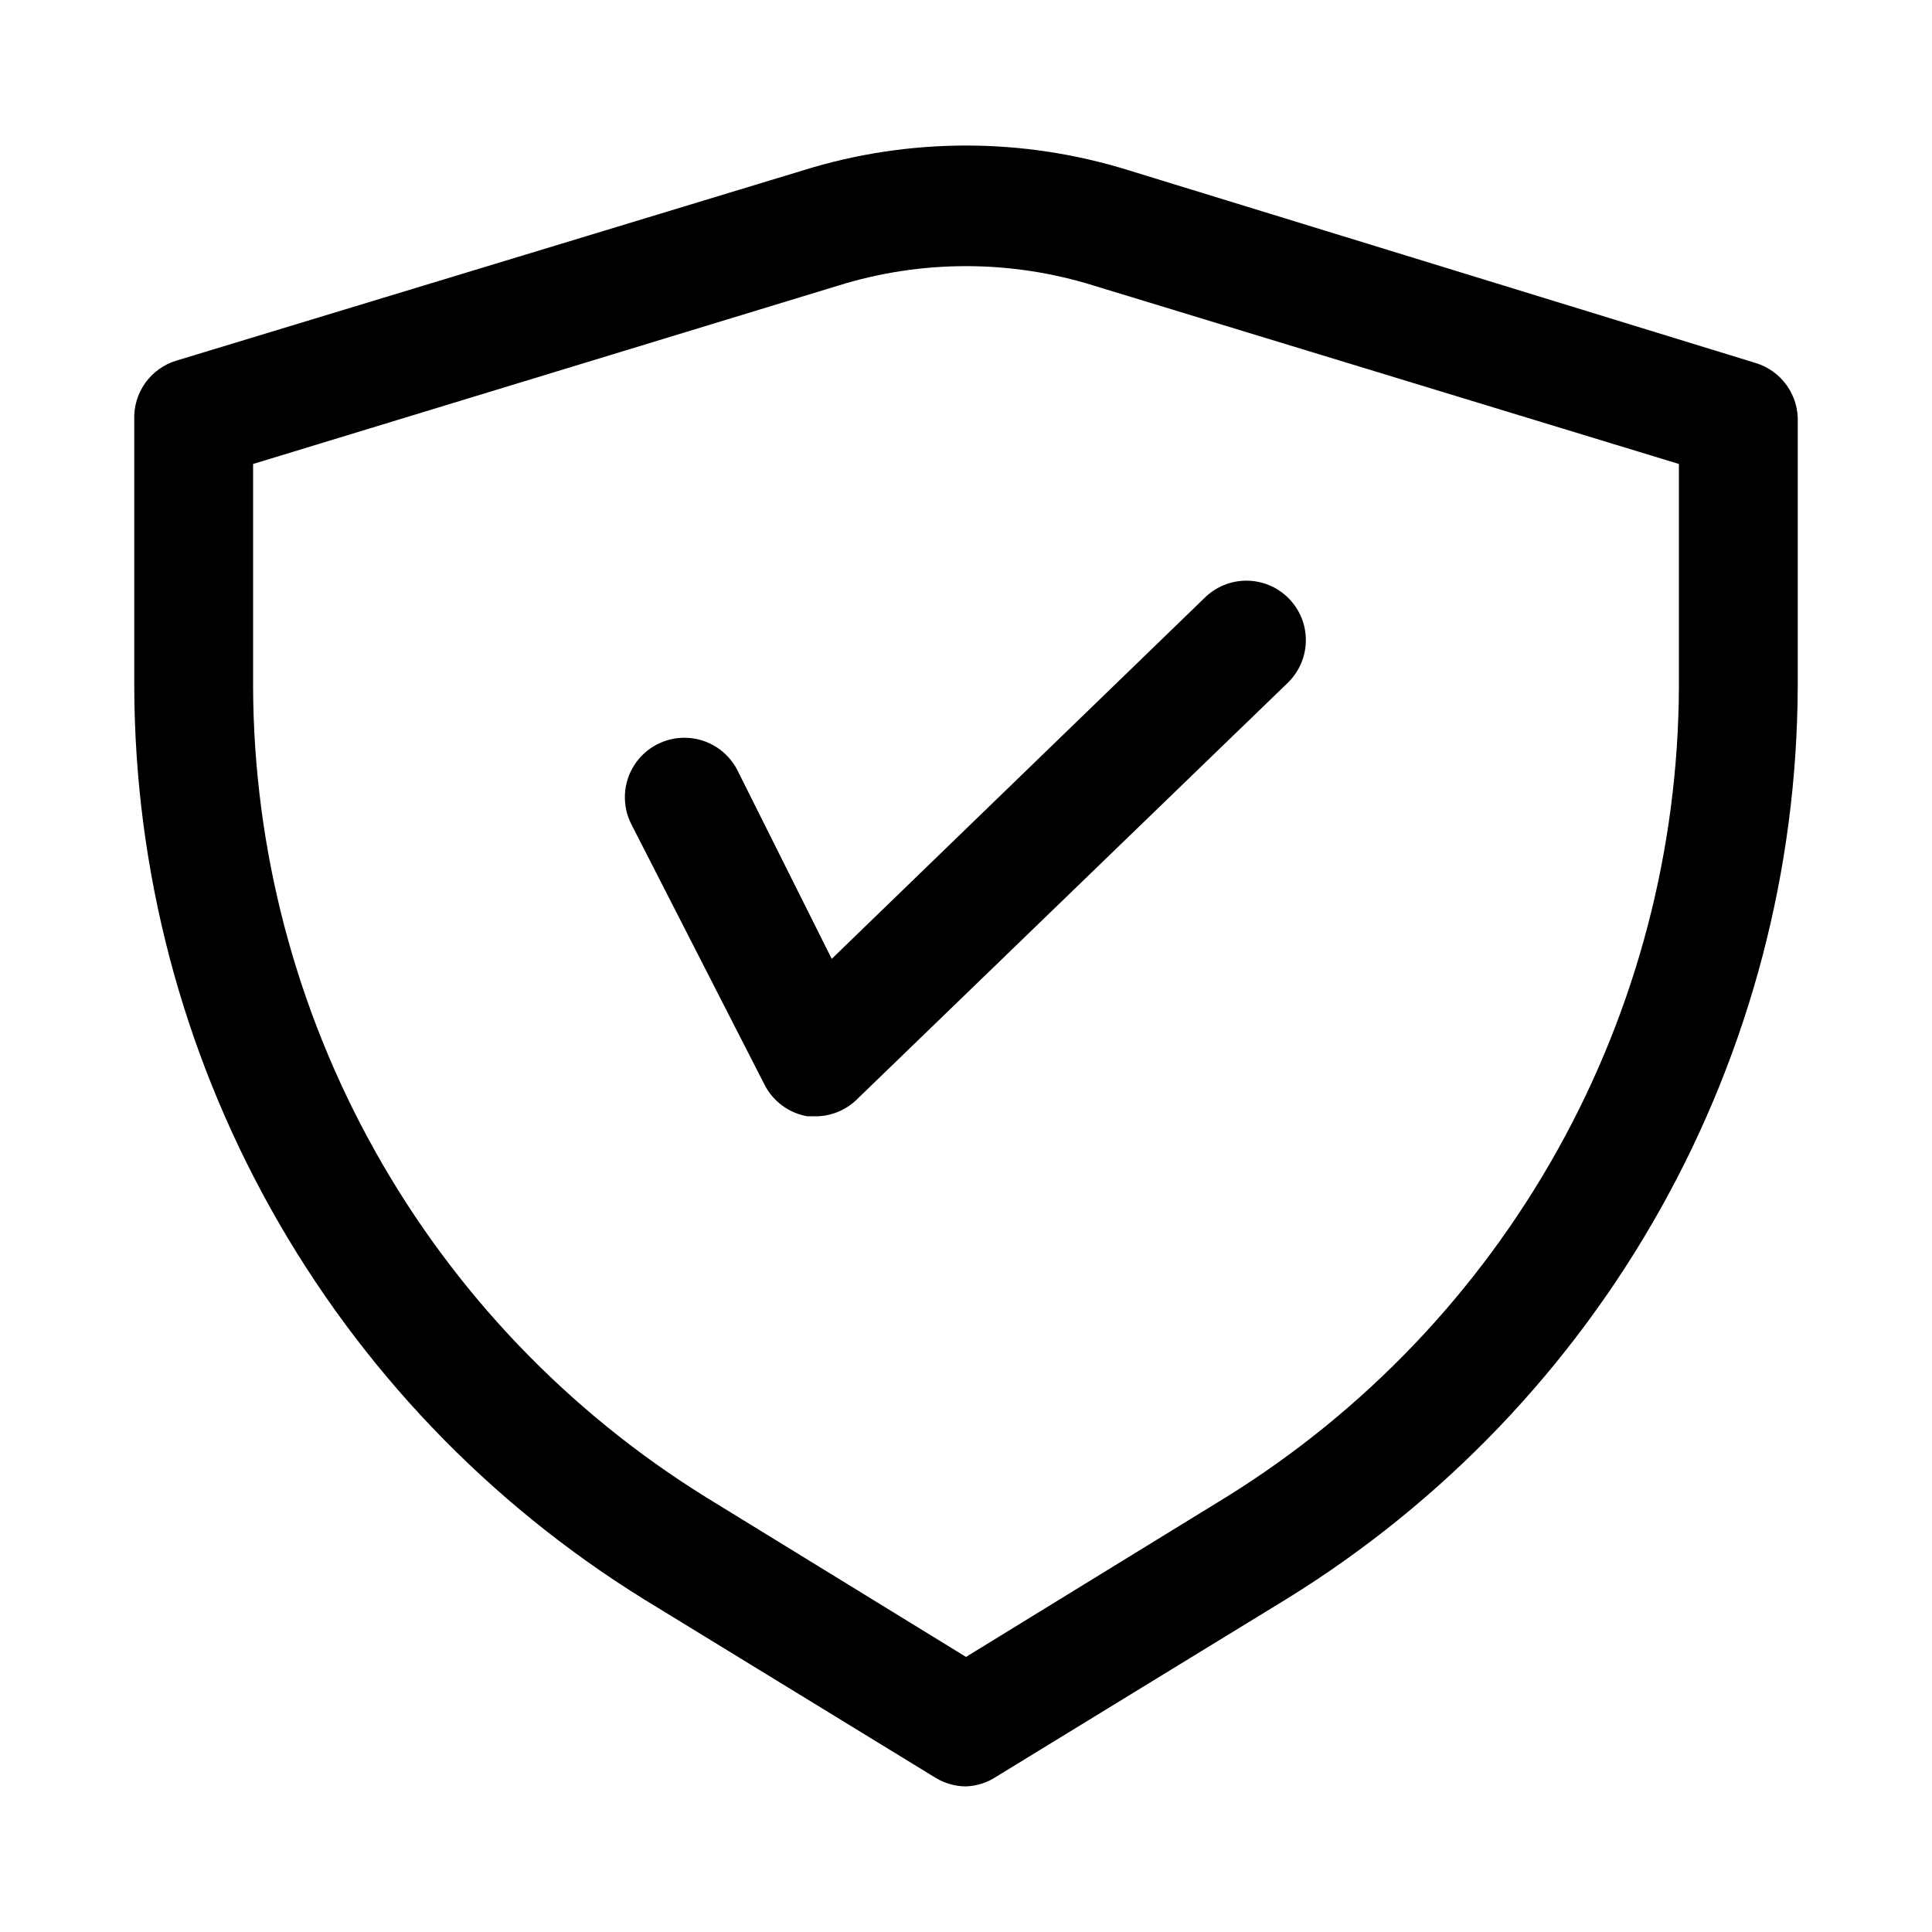
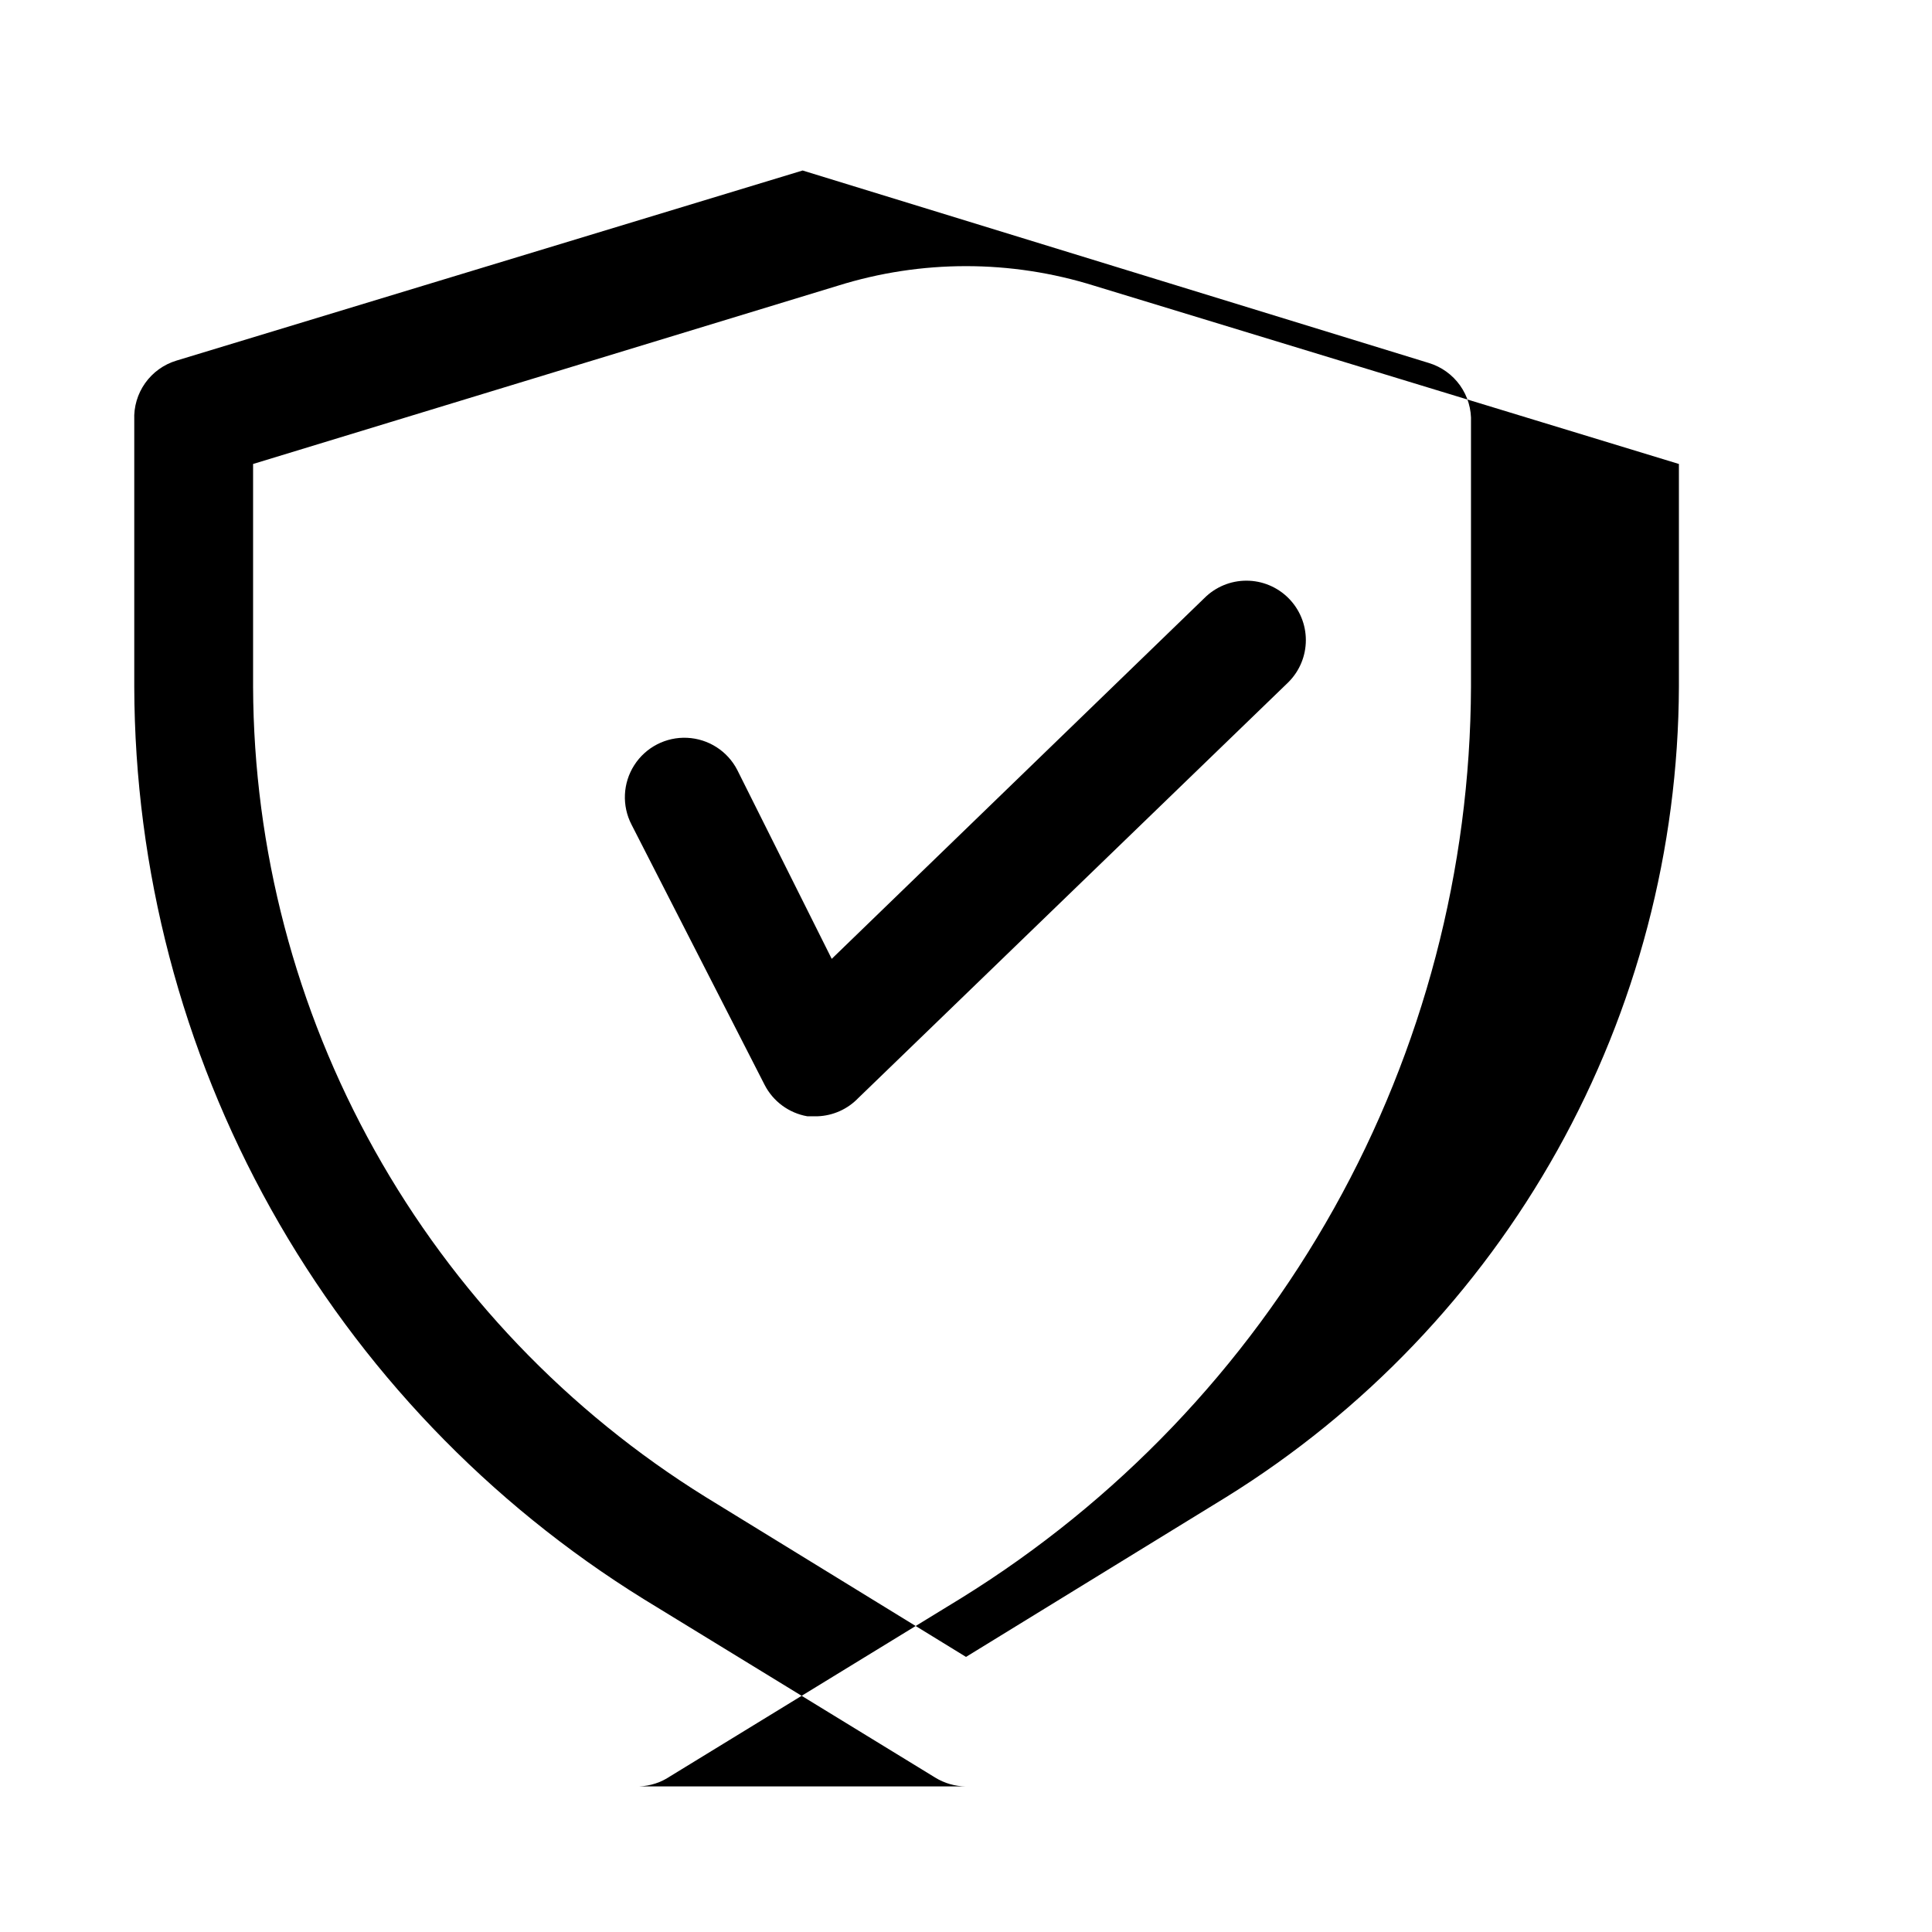
<svg xmlns="http://www.w3.org/2000/svg" fill="#000000" width="800px" height="800px" version="1.1" viewBox="144 144 512 512">
-   <path d="m400 617.42c-2.894-0.02-5.727-0.836-8.188-2.359l-77.145-47.23-0.004-0.004c-41.203-25.516-75.227-61.105-98.859-103.42-23.637-42.309-36.102-89.945-36.223-138.41v-70.688c-0.148-3.496 0.867-6.938 2.891-9.789 2.027-2.852 4.941-4.945 8.289-5.957l165.94-50.379c28.191-8.82 58.402-8.82 86.59 0l165.95 51.008c3.344 1.012 6.262 3.109 8.285 5.957 2.023 2.852 3.043 6.297 2.891 9.789v70.059c-0.172 48.414-12.664 95.984-36.297 138.23-23.633 42.25-57.629 77.793-98.785 103.28l-77.145 47.23h-0.004c-2.426 1.637-5.262 2.562-8.184 2.676zm-188.93-350.46v59.039c0.152 43.031 11.242 85.316 32.227 122.88 20.988 37.566 51.18 69.18 87.742 91.867l68.961 42.352 68.957-42.352c36.562-22.688 66.754-54.301 87.742-91.867 20.984-37.566 32.074-79.852 32.227-122.88v-59.039l-154.92-47.23c-22.141-6.934-45.871-6.934-68.012 0zm266.07 287.17m-105.64-119.18 113.99-110.21h-0.004c2.934-2.949 4.578-6.941 4.578-11.102 0-4.156-1.645-8.148-4.578-11.098-2.957-2.981-6.981-4.656-11.18-4.656-4.195 0-8.219 1.676-11.176 4.656l-98.715 95.566-25.035-50.066c-2.586-5.008-7.648-8.25-13.277-8.512-5.629-0.266-10.969 2.496-14.012 7.242-3.043 4.742-3.32 10.75-0.734 15.754l35.266 68.961c2.258 4.406 6.457 7.5 11.336 8.344h2.676c4.121-0.145 8.023-1.895 10.863-4.883z" />
+   <path d="m400 617.42c-2.894-0.02-5.727-0.836-8.188-2.359l-77.145-47.23-0.004-0.004c-41.203-25.516-75.227-61.105-98.859-103.42-23.637-42.309-36.102-89.945-36.223-138.41v-70.688c-0.148-3.496 0.867-6.938 2.891-9.789 2.027-2.852 4.941-4.945 8.289-5.957l165.94-50.379l165.95 51.008c3.344 1.012 6.262 3.109 8.285 5.957 2.023 2.852 3.043 6.297 2.891 9.789v70.059c-0.172 48.414-12.664 95.984-36.297 138.23-23.633 42.25-57.629 77.793-98.785 103.28l-77.145 47.23h-0.004c-2.426 1.637-5.262 2.562-8.184 2.676zm-188.93-350.46v59.039c0.152 43.031 11.242 85.316 32.227 122.88 20.988 37.566 51.18 69.18 87.742 91.867l68.961 42.352 68.957-42.352c36.562-22.688 66.754-54.301 87.742-91.867 20.984-37.566 32.074-79.852 32.227-122.88v-59.039l-154.92-47.23c-22.141-6.934-45.871-6.934-68.012 0zm266.07 287.17m-105.64-119.18 113.99-110.21h-0.004c2.934-2.949 4.578-6.941 4.578-11.102 0-4.156-1.645-8.148-4.578-11.098-2.957-2.981-6.981-4.656-11.18-4.656-4.195 0-8.219 1.676-11.176 4.656l-98.715 95.566-25.035-50.066c-2.586-5.008-7.648-8.25-13.277-8.512-5.629-0.266-10.969 2.496-14.012 7.242-3.043 4.742-3.32 10.75-0.734 15.754l35.266 68.961c2.258 4.406 6.457 7.5 11.336 8.344h2.676c4.121-0.145 8.023-1.895 10.863-4.883z" />
</svg>